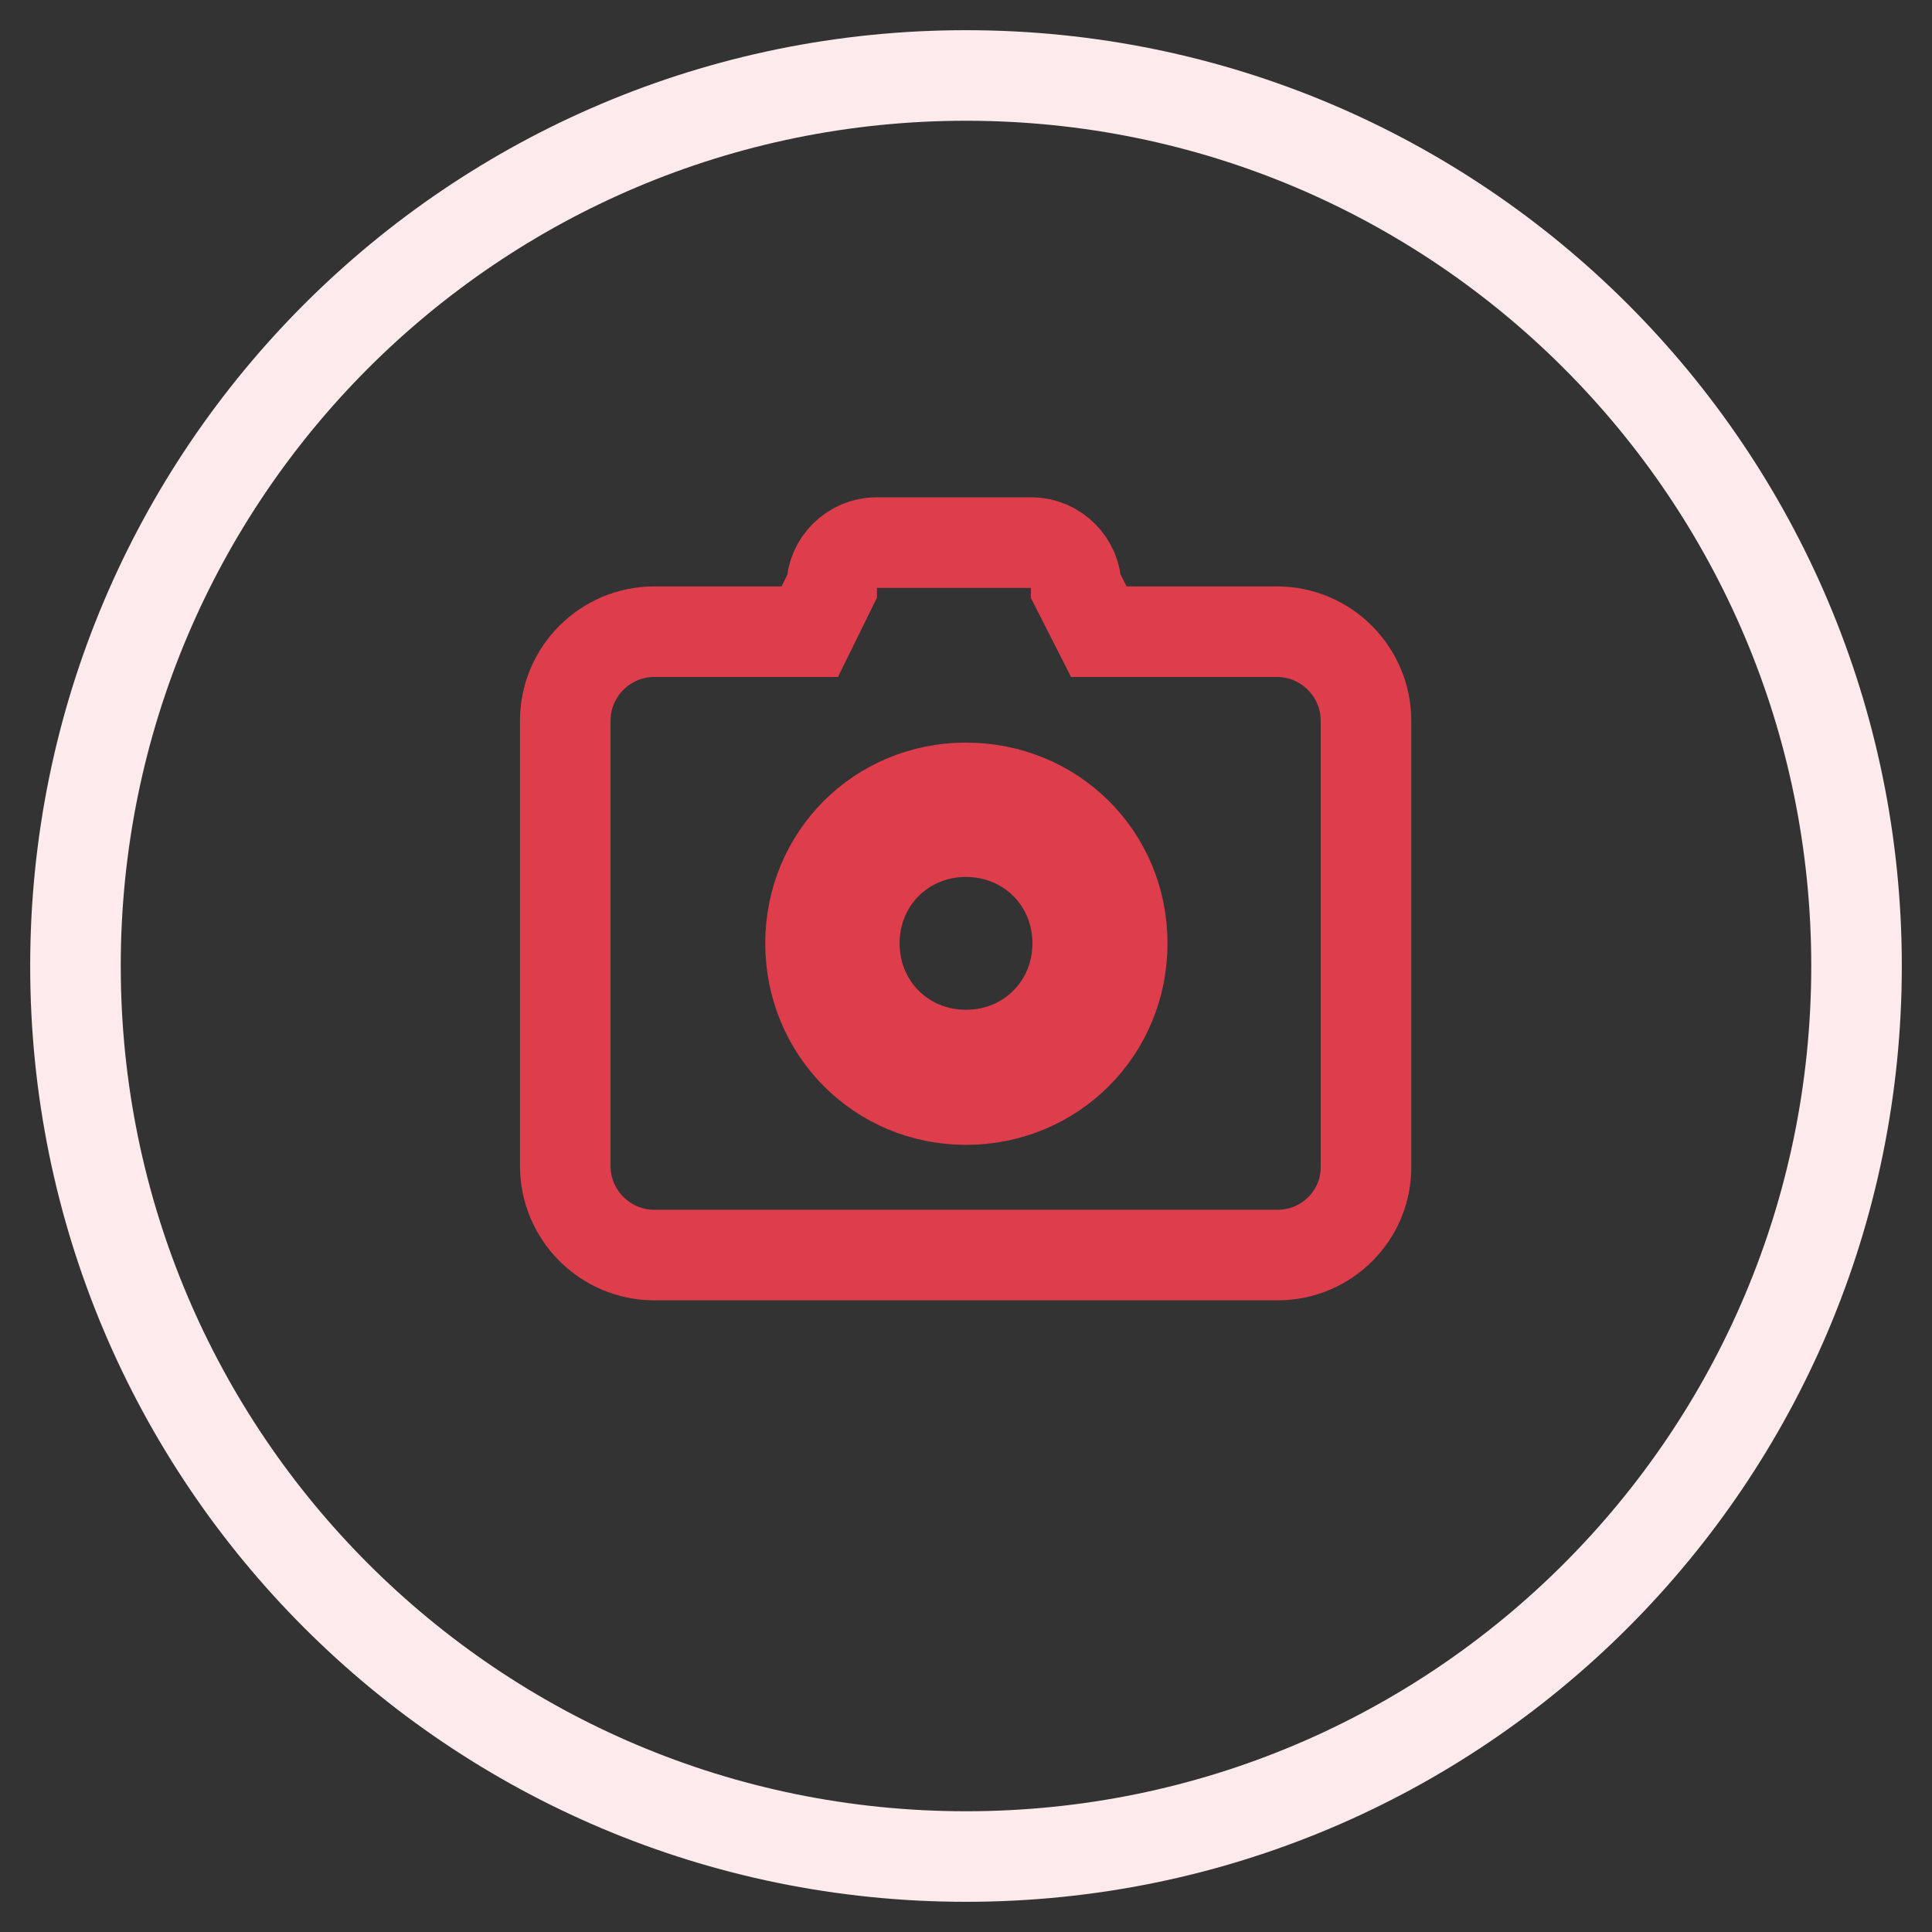
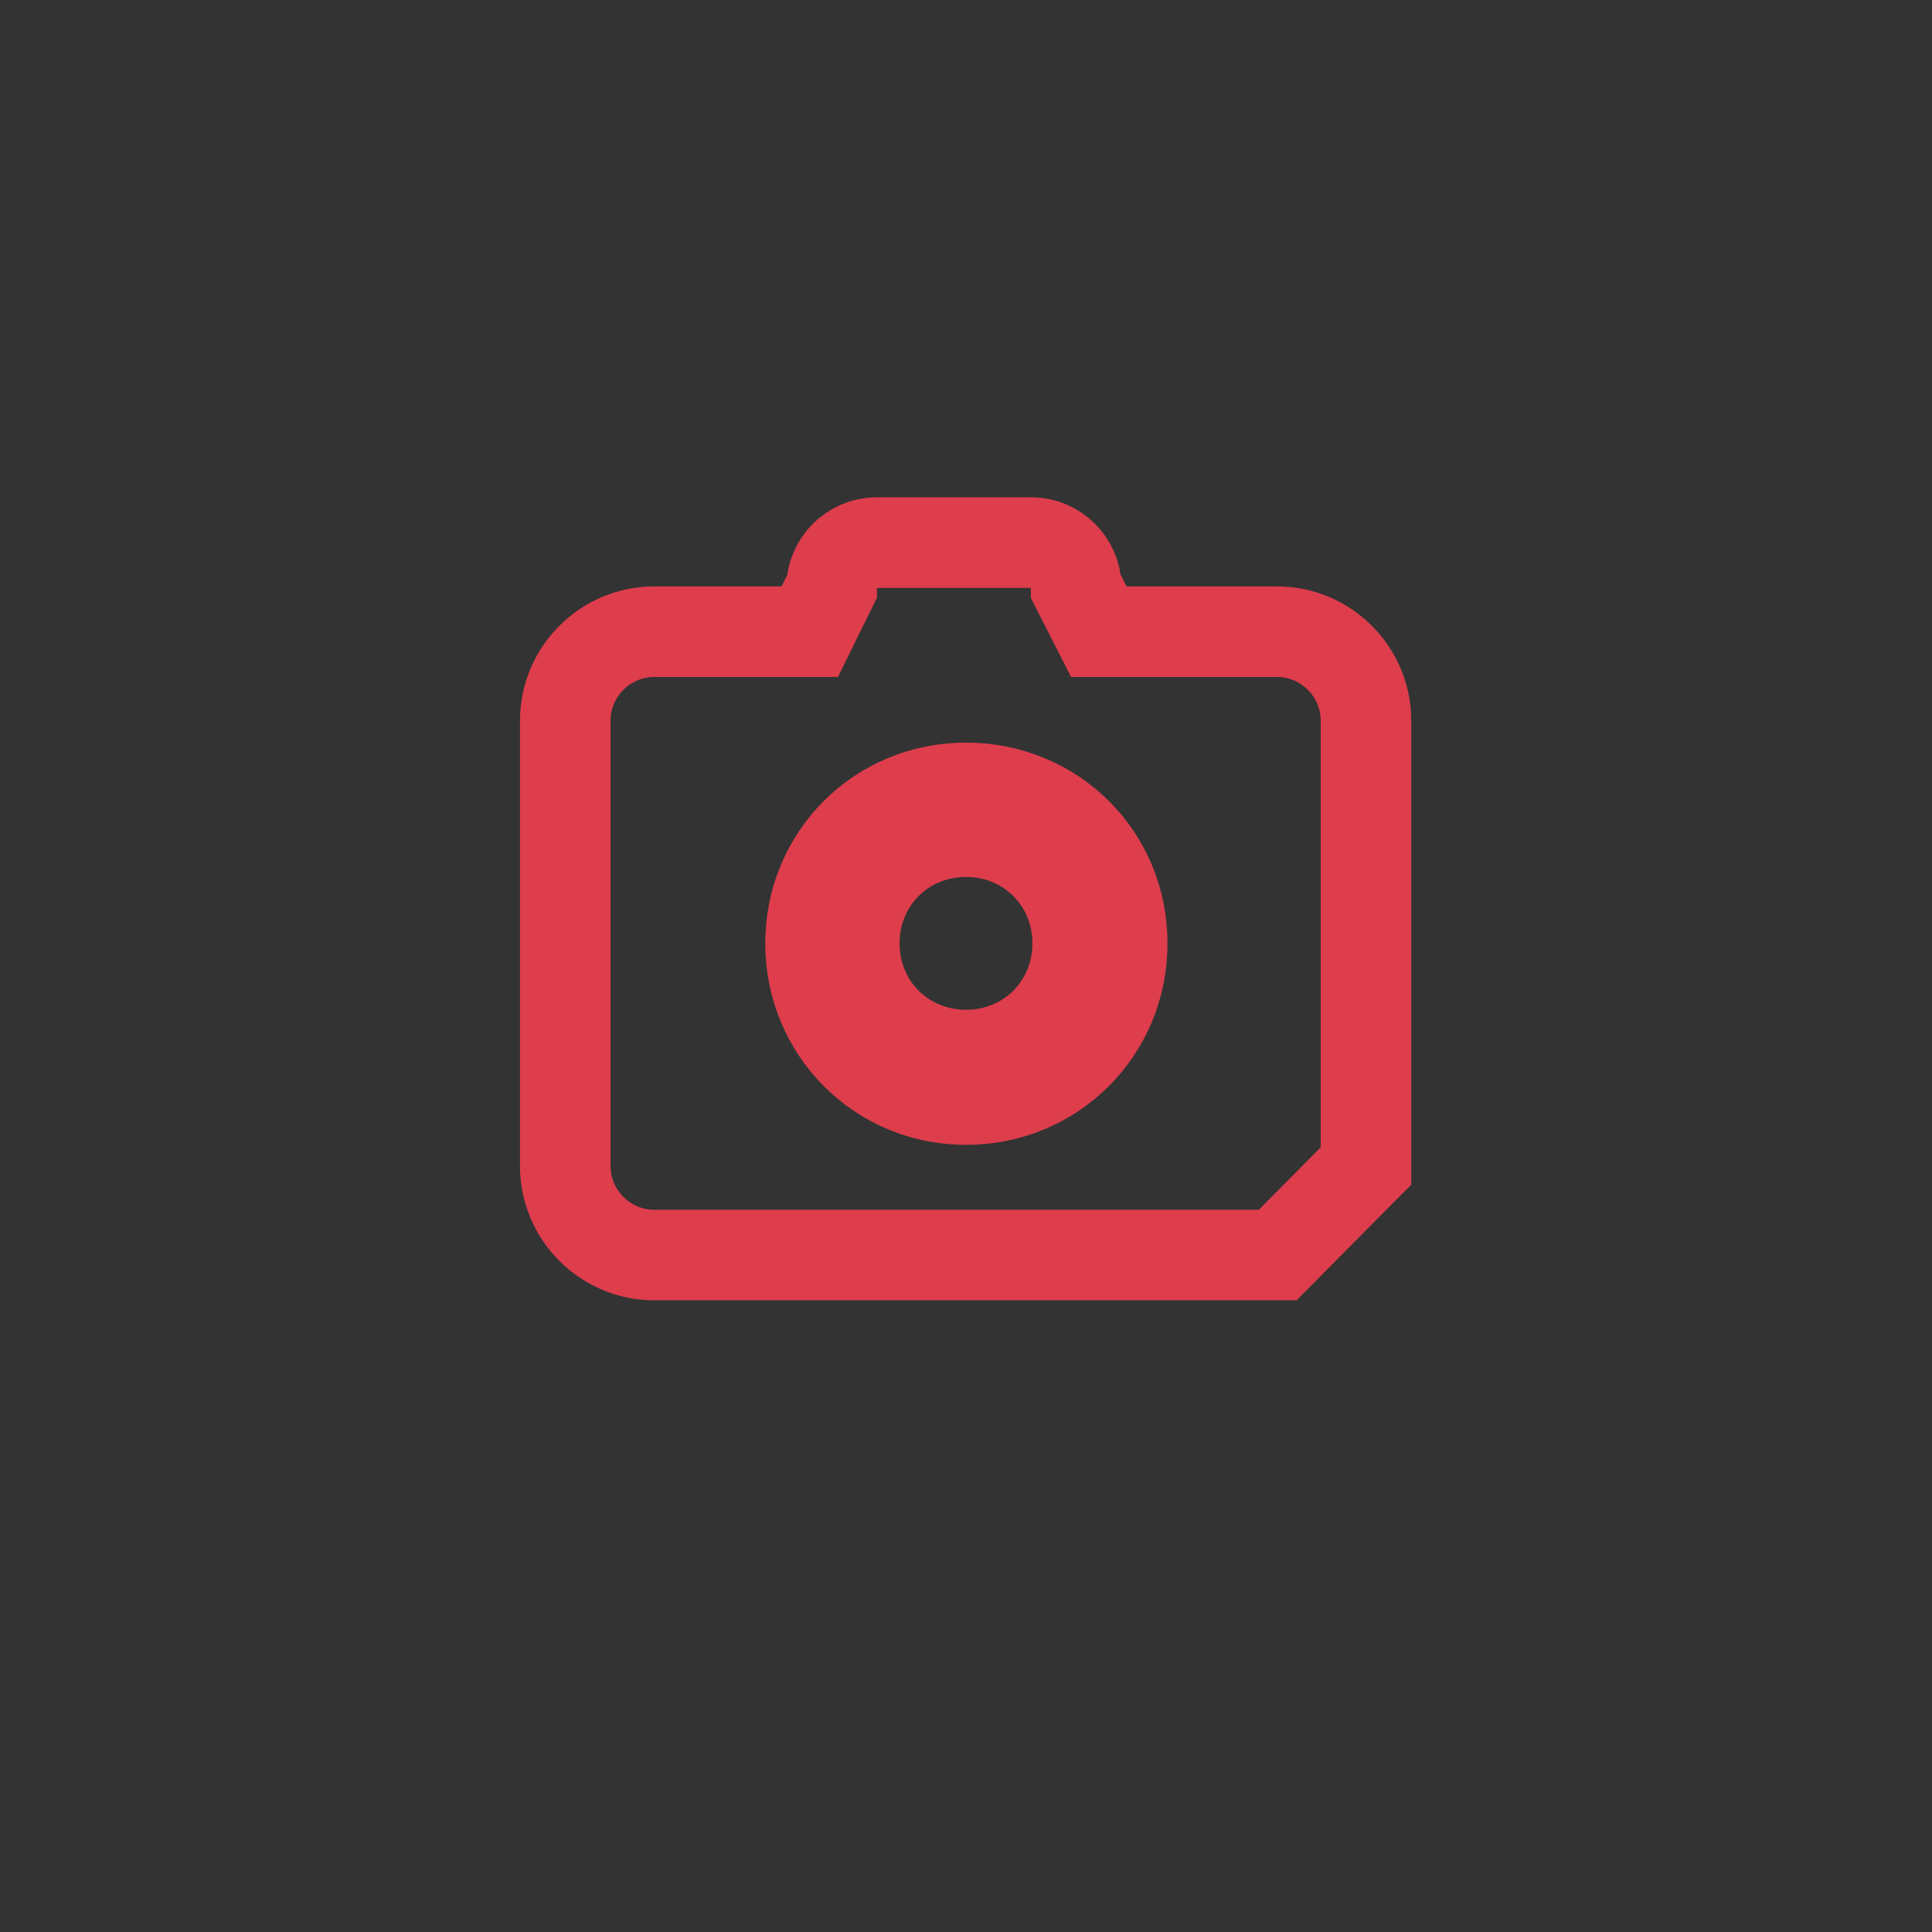
<svg xmlns="http://www.w3.org/2000/svg" version="1.1" x="0px" y="0px" viewBox="0 0 256 256" enable-background="new 0 0 256 256" xml:space="preserve">
  <rect x="0" y="0" width="256" height="256" fill="#333333" stroke="none" />
  <g>
-     <path stroke-width="12" fill-opacity="0" stroke="#fceaec" d="M10,128c0,65.2,52.8,118,118,118c65.2,0,118-52.8,118-118c0-65.2-52.8-118-118-118C62.8,10,10,62.8,10,128z " />
-     <path stroke-width="12" fill-opacity="0" stroke="#de3d4c" d="M169.3,166.3H86.7c-6.5,0-11.8-5.3-11.8-11.8v-59c0-6.5,5.3-11.8,11.8-11.8h20.6l2.9-5.9 c0-3.2,2.7-5.9,5.9-5.9h20.6c3.2,0,5.9,2.7,5.9,5.9l3,5.9h23.6c6.5,0,11.8,5.3,11.8,11.8v59C181.1,161,175.8,166.3,169.3,166.3 L169.3,166.3z M128,104.4c-11.5,0-20.6,9.1-20.6,20.6s9.1,20.7,20.6,20.7c11.5,0,20.7-9.1,20.7-20.7S139.5,104.4,128,104.4z  M128,139.8c-8.3,0-14.8-6.5-14.8-14.8s6.5-14.8,14.8-14.8s14.8,6.5,14.8,14.8S136.3,139.8,128,139.8z" />
+     <path stroke-width="12" fill-opacity="0" stroke="#de3d4c" d="M169.3,166.3H86.7c-6.5,0-11.8-5.3-11.8-11.8v-59c0-6.5,5.3-11.8,11.8-11.8h20.6l2.9-5.9 c0-3.2,2.7-5.9,5.9-5.9h20.6c3.2,0,5.9,2.7,5.9,5.9l3,5.9h23.6c6.5,0,11.8,5.3,11.8,11.8v59L169.3,166.3z M128,104.4c-11.5,0-20.6,9.1-20.6,20.6s9.1,20.7,20.6,20.7c11.5,0,20.7-9.1,20.7-20.7S139.5,104.4,128,104.4z  M128,139.8c-8.3,0-14.8-6.5-14.8-14.8s6.5-14.8,14.8-14.8s14.8,6.5,14.8,14.8S136.3,139.8,128,139.8z" />
  </g>
</svg>